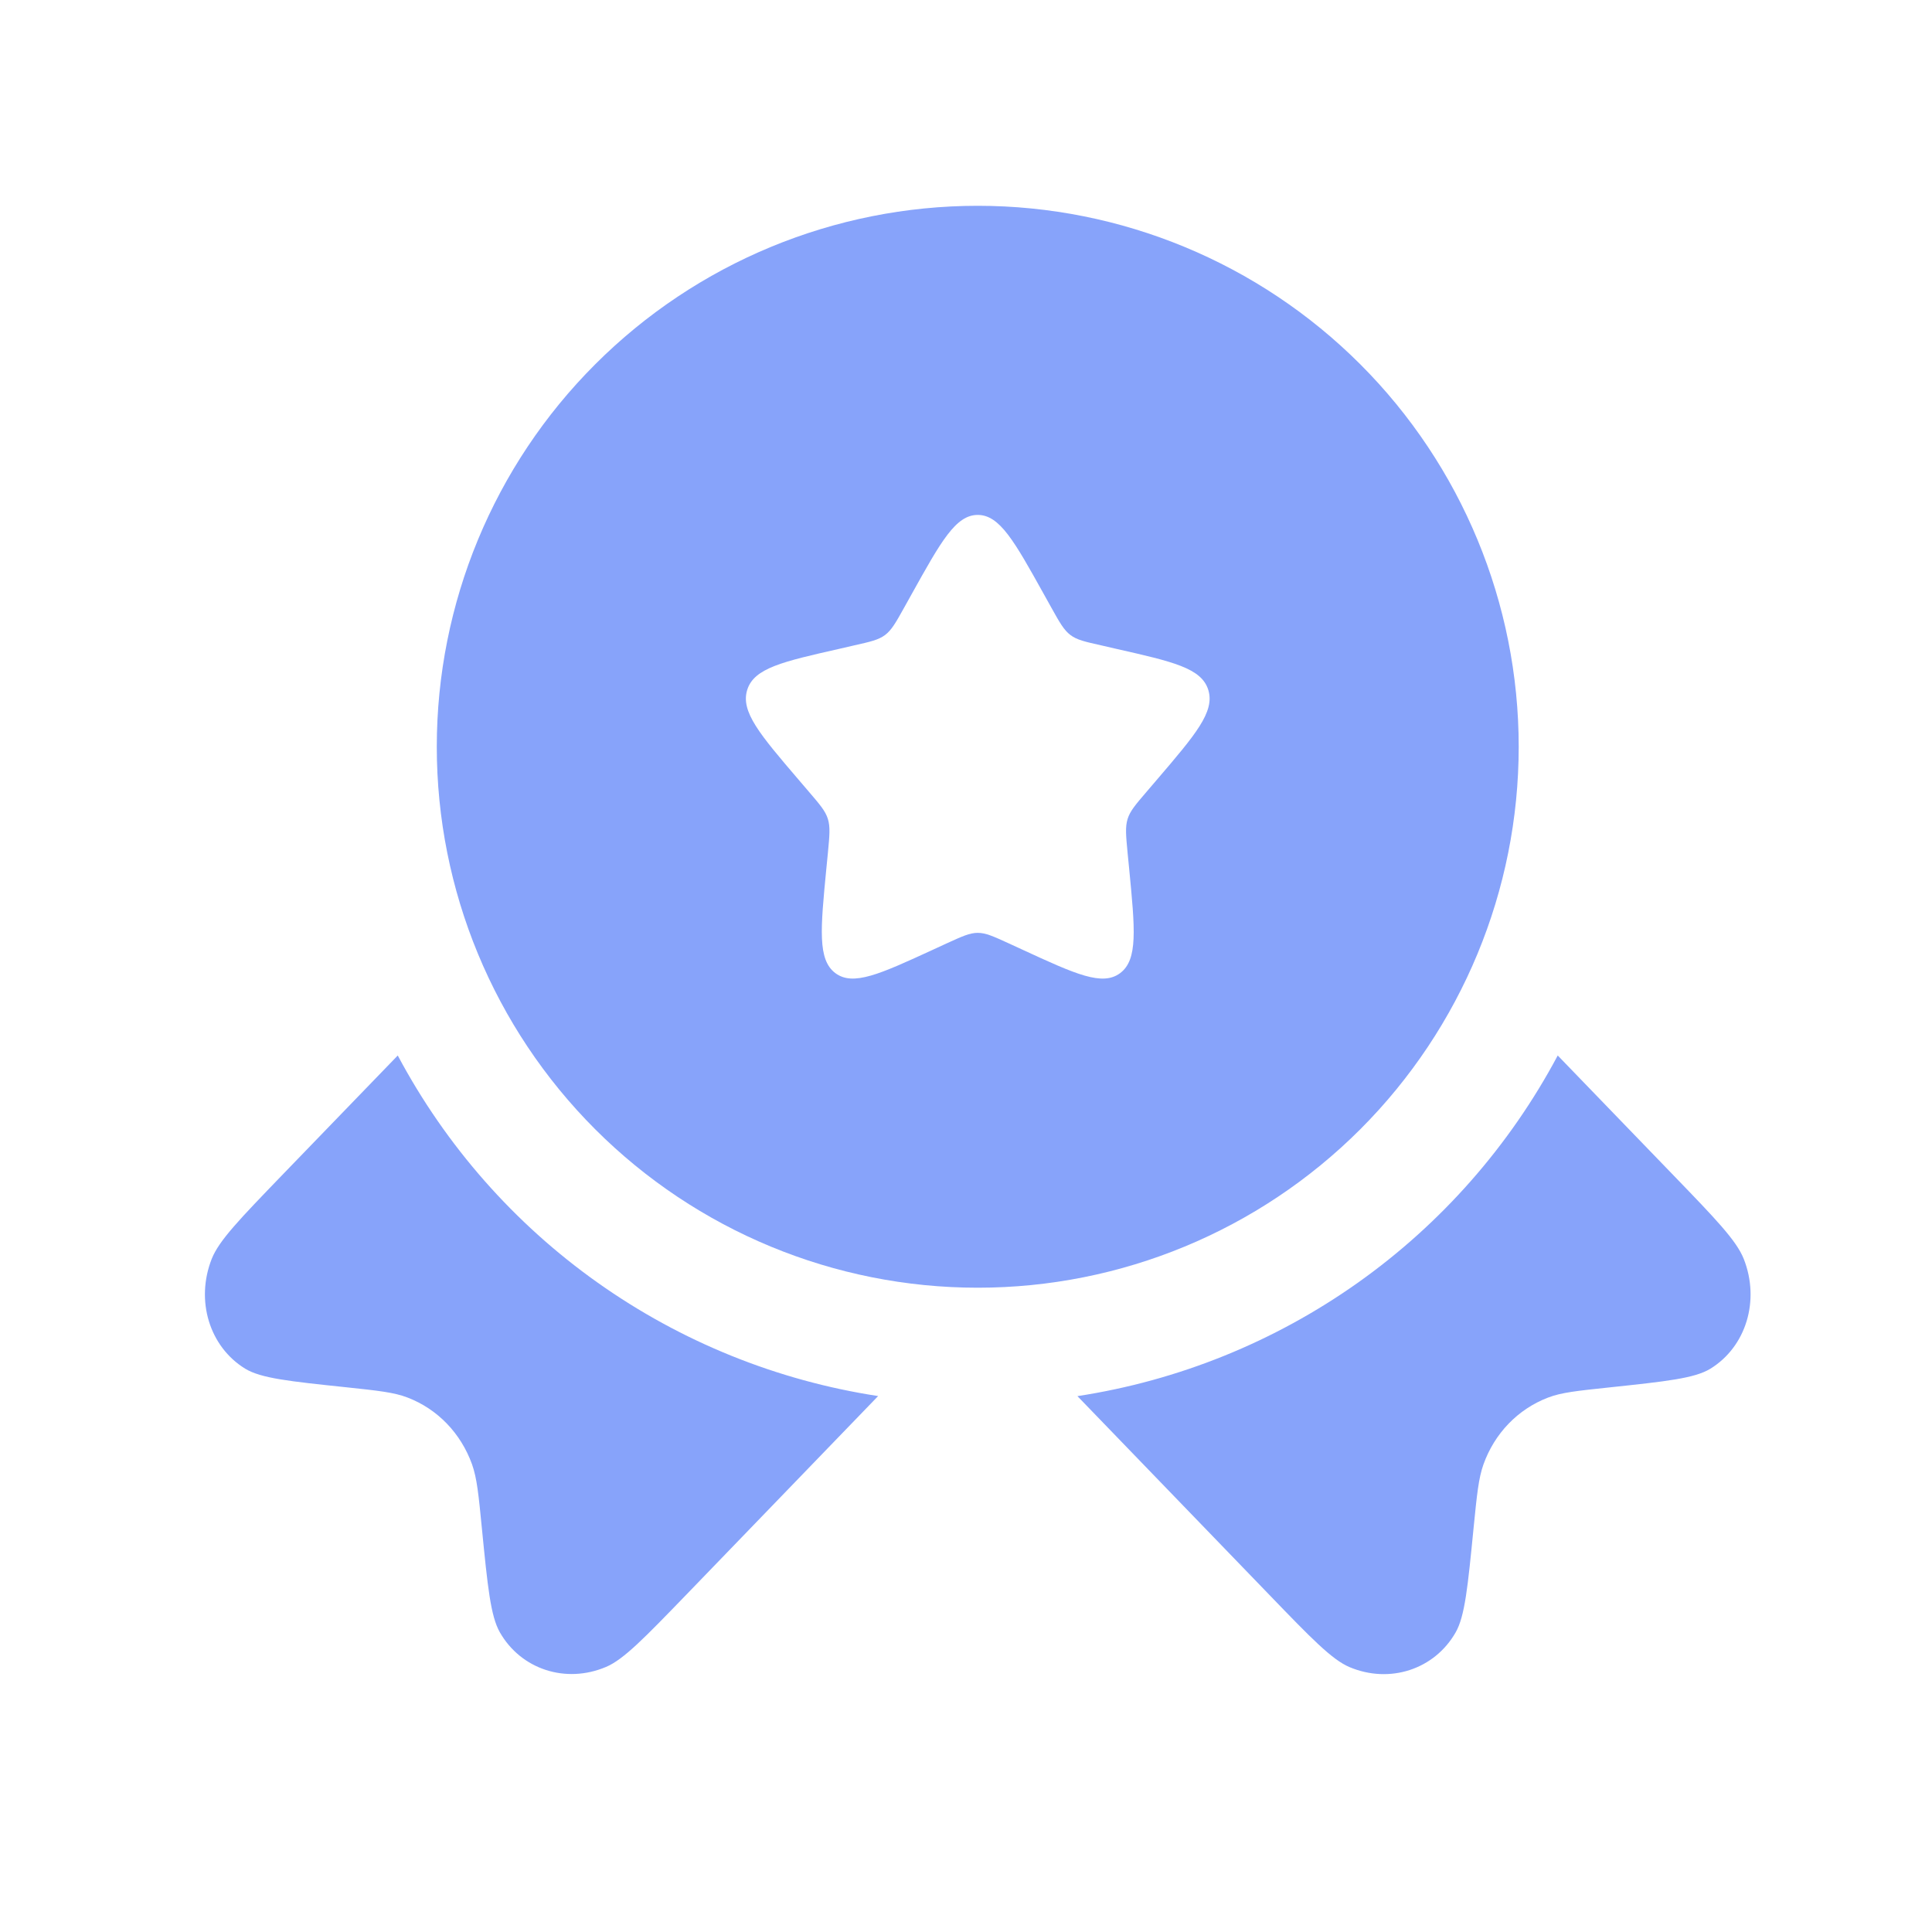
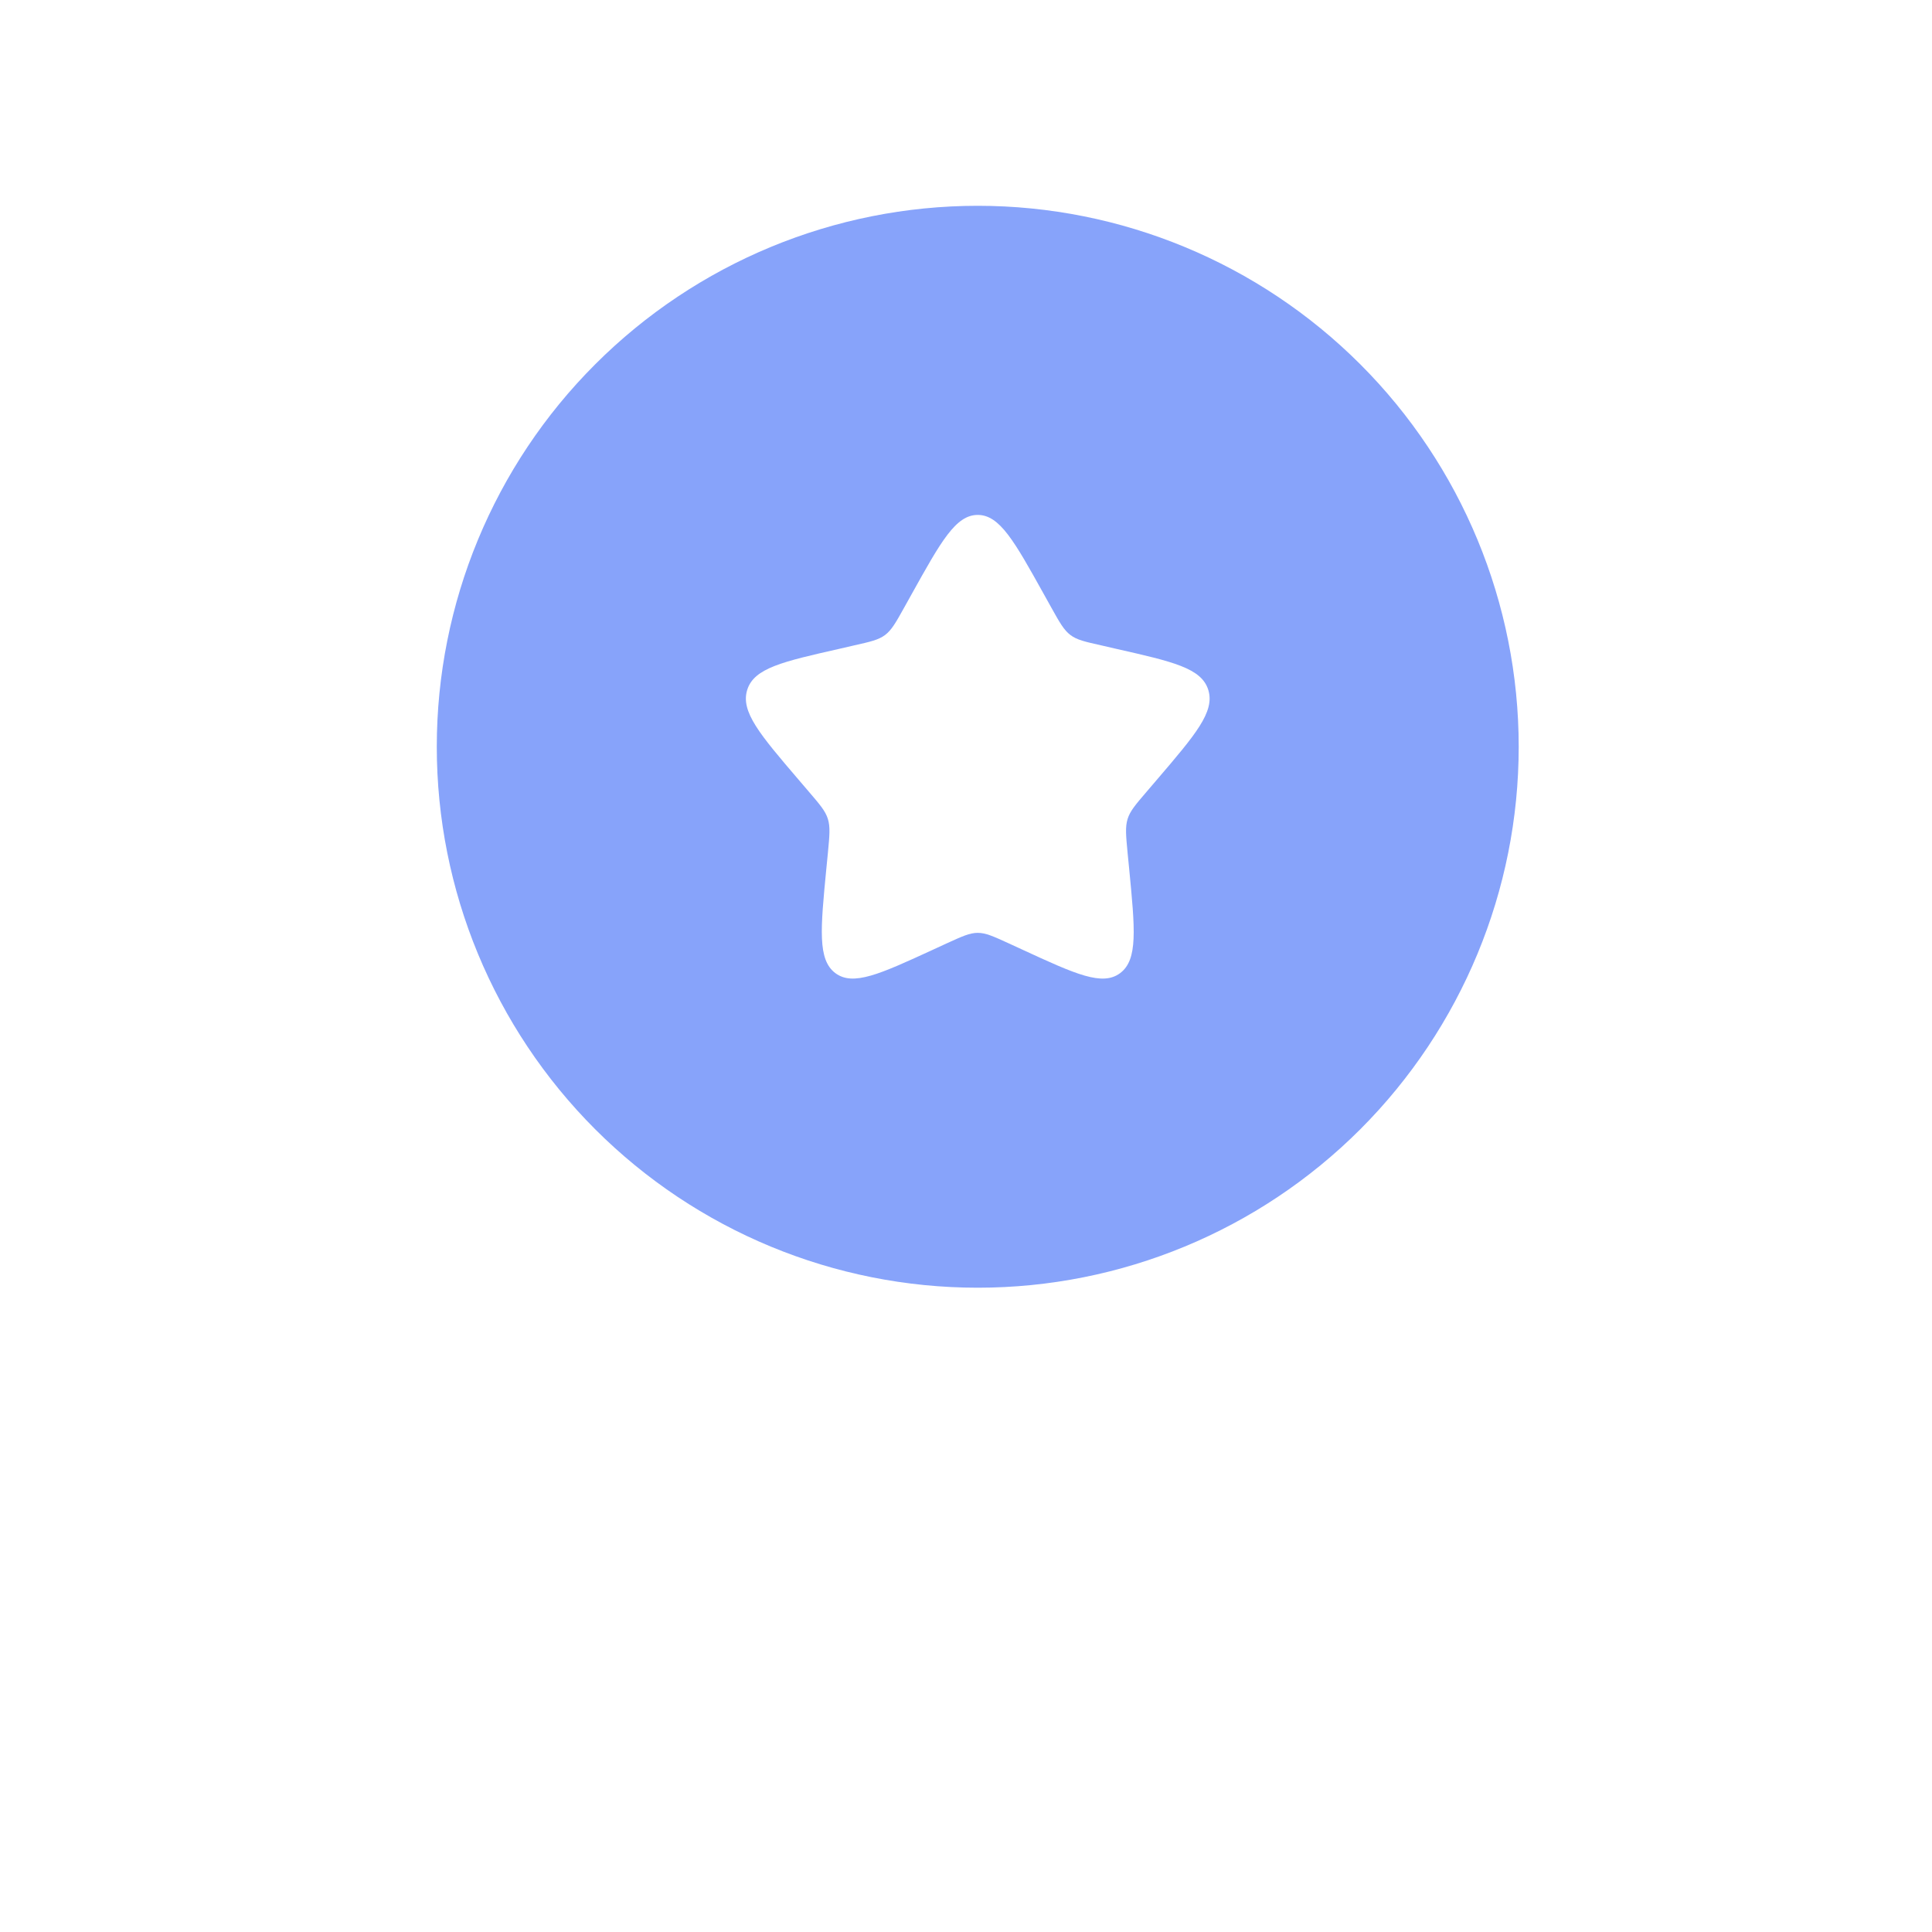
<svg xmlns="http://www.w3.org/2000/svg" width="25" height="25" viewBox="0 0 25 25" fill="none">
  <path fill-rule="evenodd" clip-rule="evenodd" d="M12.652 16.663C14.508 16.663 16.289 15.926 17.602 14.613C18.914 13.3 19.652 11.52 19.652 9.663C19.652 7.807 18.914 6.026 17.602 4.714C16.289 3.401 14.508 2.663 12.652 2.663C10.795 2.663 9.015 3.401 7.702 4.714C6.389 6.026 5.652 7.807 5.652 9.663C5.652 11.52 6.389 13.3 7.702 14.613C9.015 15.926 10.795 16.663 12.652 16.663ZM12.652 6.663C12.368 6.663 12.178 7.003 11.798 7.686L11.7 7.862C11.592 8.056 11.538 8.152 11.454 8.216C11.369 8.28 11.264 8.304 11.054 8.351L10.864 8.395C10.126 8.562 9.757 8.645 9.669 8.927C9.581 9.209 9.833 9.504 10.336 10.092L10.466 10.244C10.609 10.411 10.681 10.494 10.713 10.598C10.745 10.702 10.734 10.813 10.713 11.036L10.693 11.239C10.617 12.024 10.579 12.417 10.808 12.591C11.038 12.765 11.384 12.606 12.075 12.288L12.253 12.206C12.45 12.116 12.548 12.071 12.652 12.071C12.756 12.071 12.854 12.116 13.051 12.206L13.229 12.288C13.92 12.607 14.266 12.765 14.496 12.591C14.726 12.417 14.687 12.024 14.611 11.239L14.591 11.036C14.57 10.813 14.559 10.702 14.591 10.598C14.623 10.494 14.695 10.411 14.838 10.244L14.968 10.092C15.471 9.504 15.723 9.21 15.635 8.927C15.547 8.645 15.178 8.562 14.44 8.395L14.25 8.351C14.04 8.304 13.935 8.281 13.85 8.216C13.766 8.152 13.712 8.056 13.604 7.862L13.506 7.686C13.126 7.003 12.936 6.663 12.652 6.663Z" fill="#87A3FA" />
-   <path d="M5.147 13.658L3.644 15.213C3.104 15.773 2.834 16.052 2.74 16.289C2.527 16.829 2.71 17.427 3.173 17.711C3.377 17.835 3.743 17.874 4.478 17.951C4.892 17.995 5.1 18.017 5.273 18.084C5.662 18.233 5.963 18.546 6.108 18.948C6.172 19.128 6.193 19.342 6.235 19.771C6.31 20.531 6.348 20.911 6.468 21.122C6.742 21.602 7.321 21.791 7.842 21.57C8.07 21.474 8.34 21.194 8.881 20.635L11.363 18.065C10.055 17.865 8.812 17.362 7.733 16.597C6.654 15.832 5.769 14.826 5.147 13.658ZM13.942 18.066L16.424 20.636C16.964 21.196 17.234 21.475 17.462 21.572C17.983 21.792 18.562 21.603 18.836 21.123C18.956 20.913 18.993 20.533 19.068 19.773C19.111 19.343 19.132 19.129 19.196 18.949C19.34 18.547 19.642 18.234 20.031 18.085C20.204 18.018 20.411 17.997 20.826 17.953C21.56 17.875 21.927 17.836 22.131 17.712C22.594 17.428 22.777 16.829 22.564 16.29C22.47 16.053 22.2 15.773 21.66 15.214L20.157 13.658C19.535 14.826 18.65 15.833 17.571 16.598C16.491 17.363 15.249 17.866 13.941 18.066" fill="#87A3FA" />
</svg>